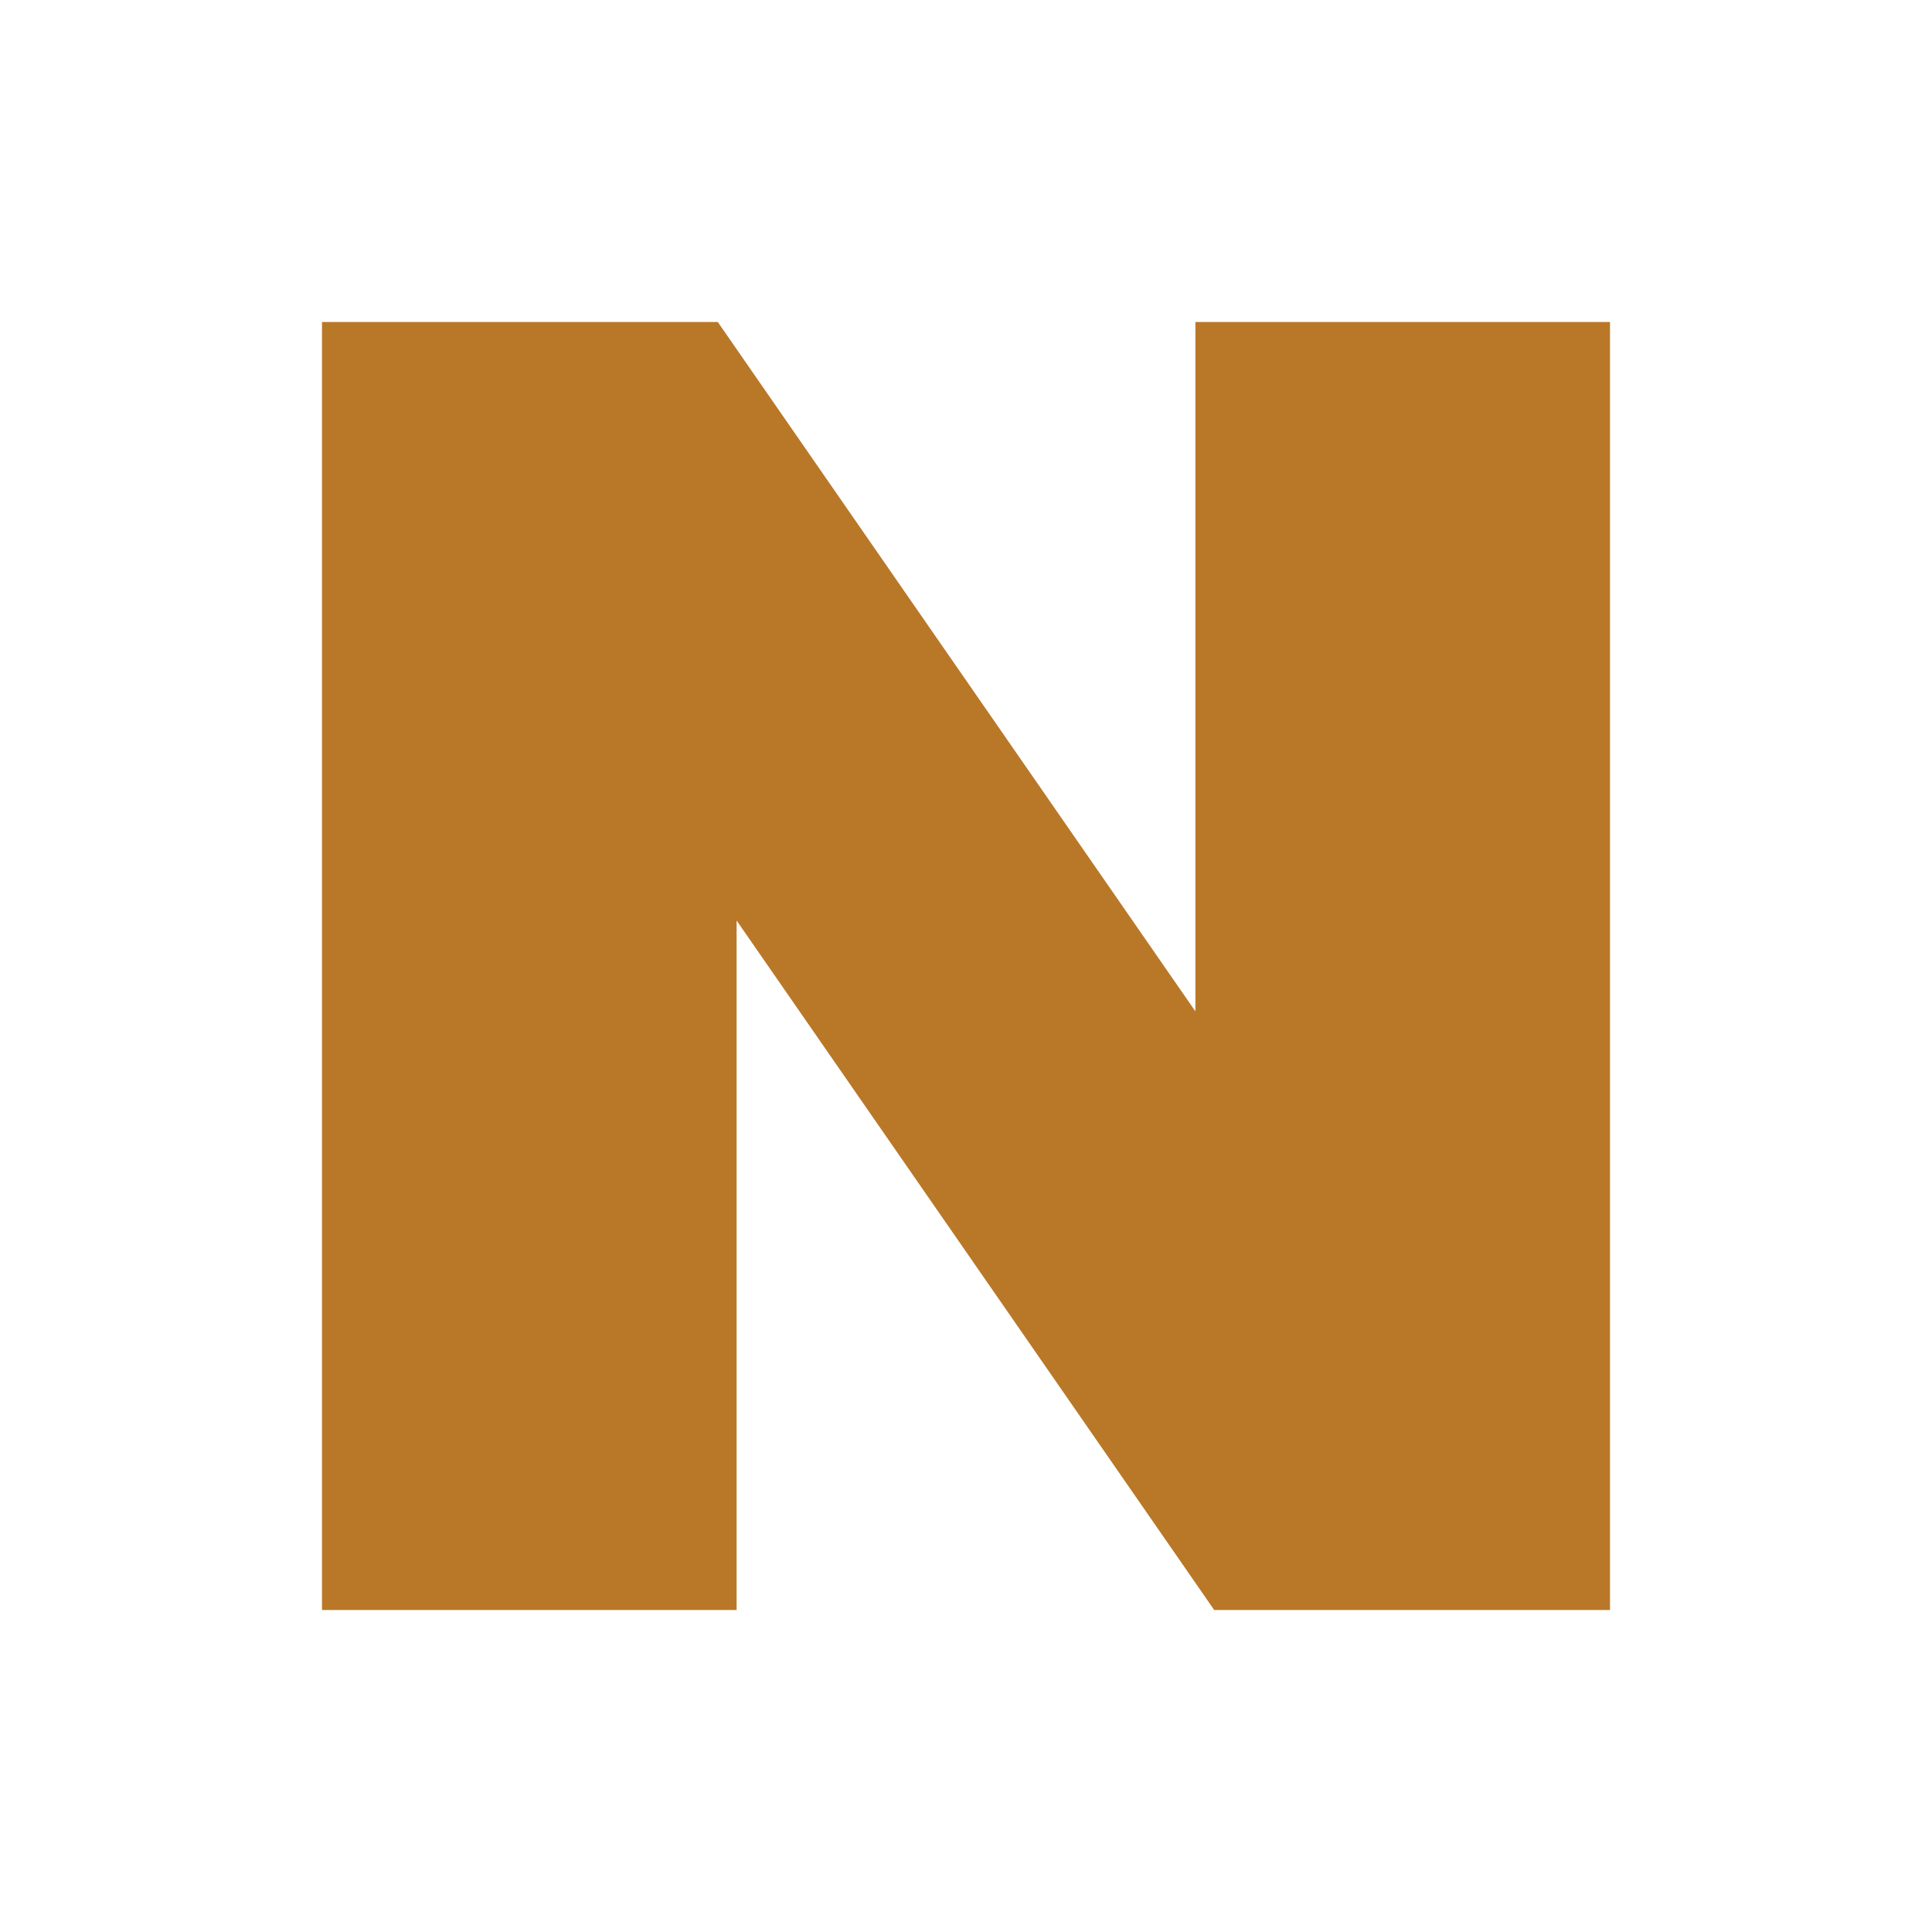
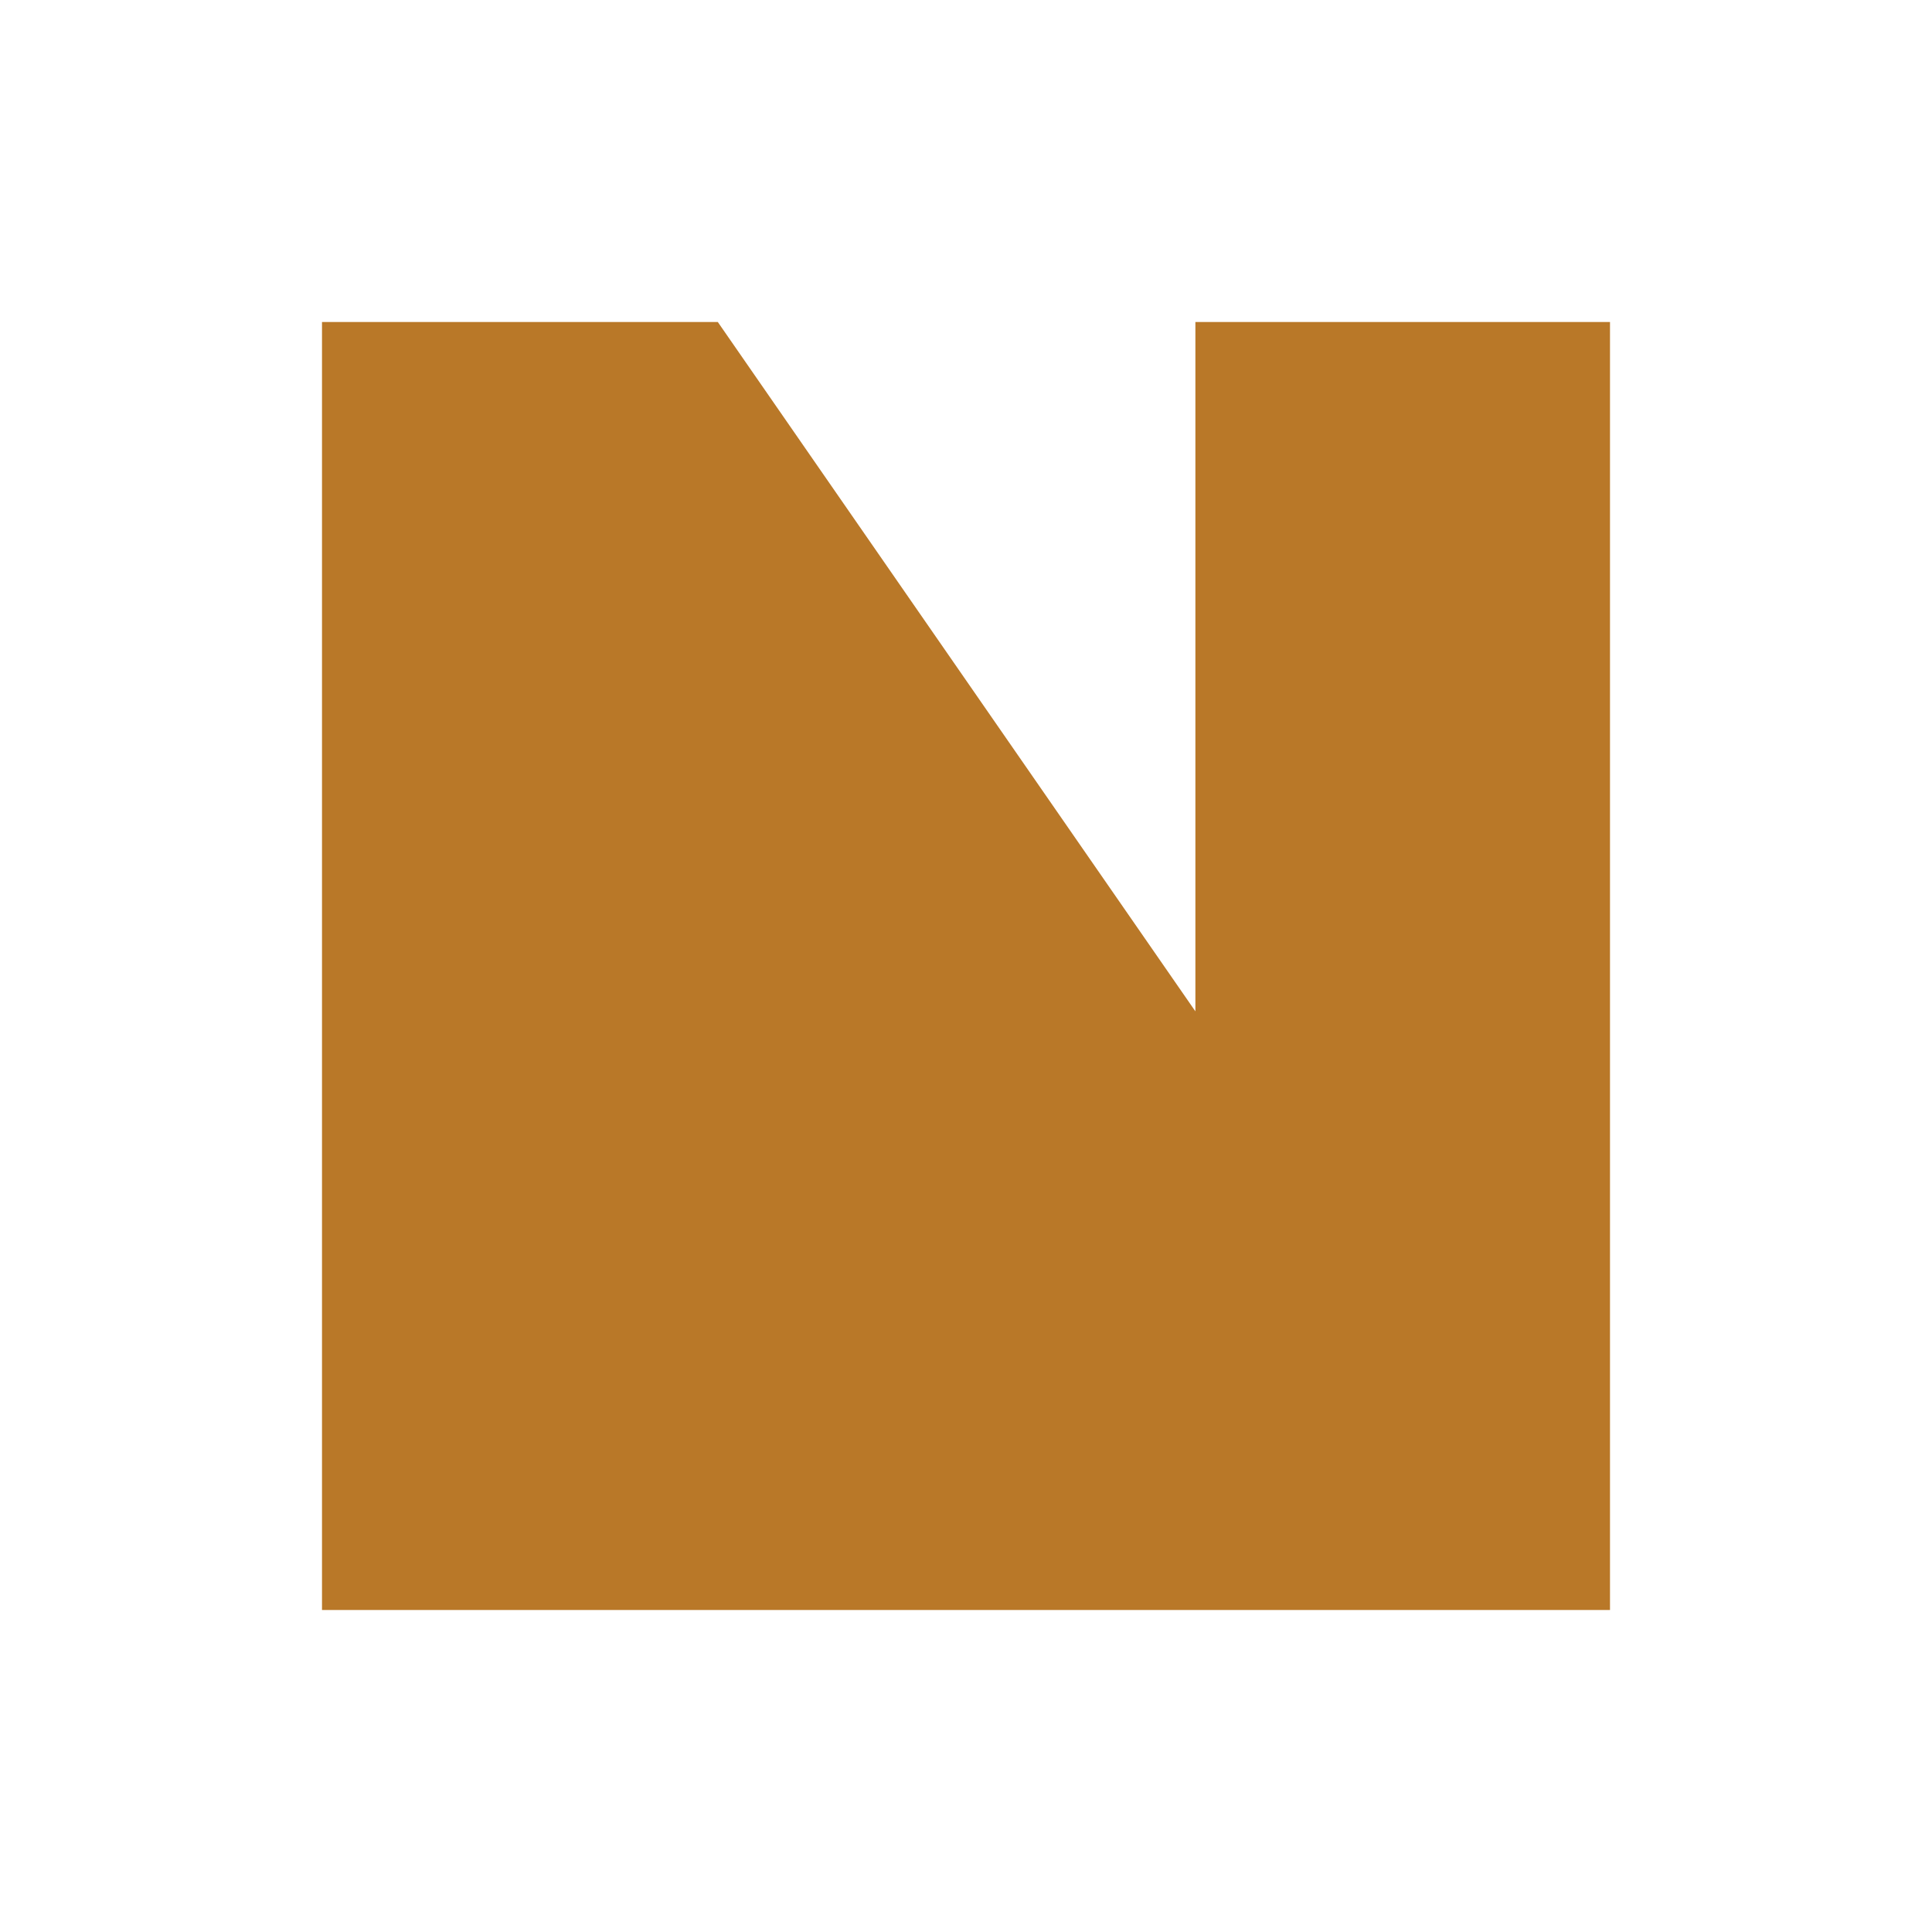
<svg xmlns="http://www.w3.org/2000/svg" width="15" height="15" viewBox="0 0 15 15" fill="none">
-   <path d="M9.281 7.852L5.573 2.5H2.5V12.5H5.719V7.147L9.427 12.5H12.5V2.5H9.281V7.852Z" fill="#B97828" />
+   <path d="M9.281 7.852L5.573 2.5H2.5V12.5H5.719L9.427 12.5H12.5V2.5H9.281V7.852Z" fill="#B97828" />
</svg>